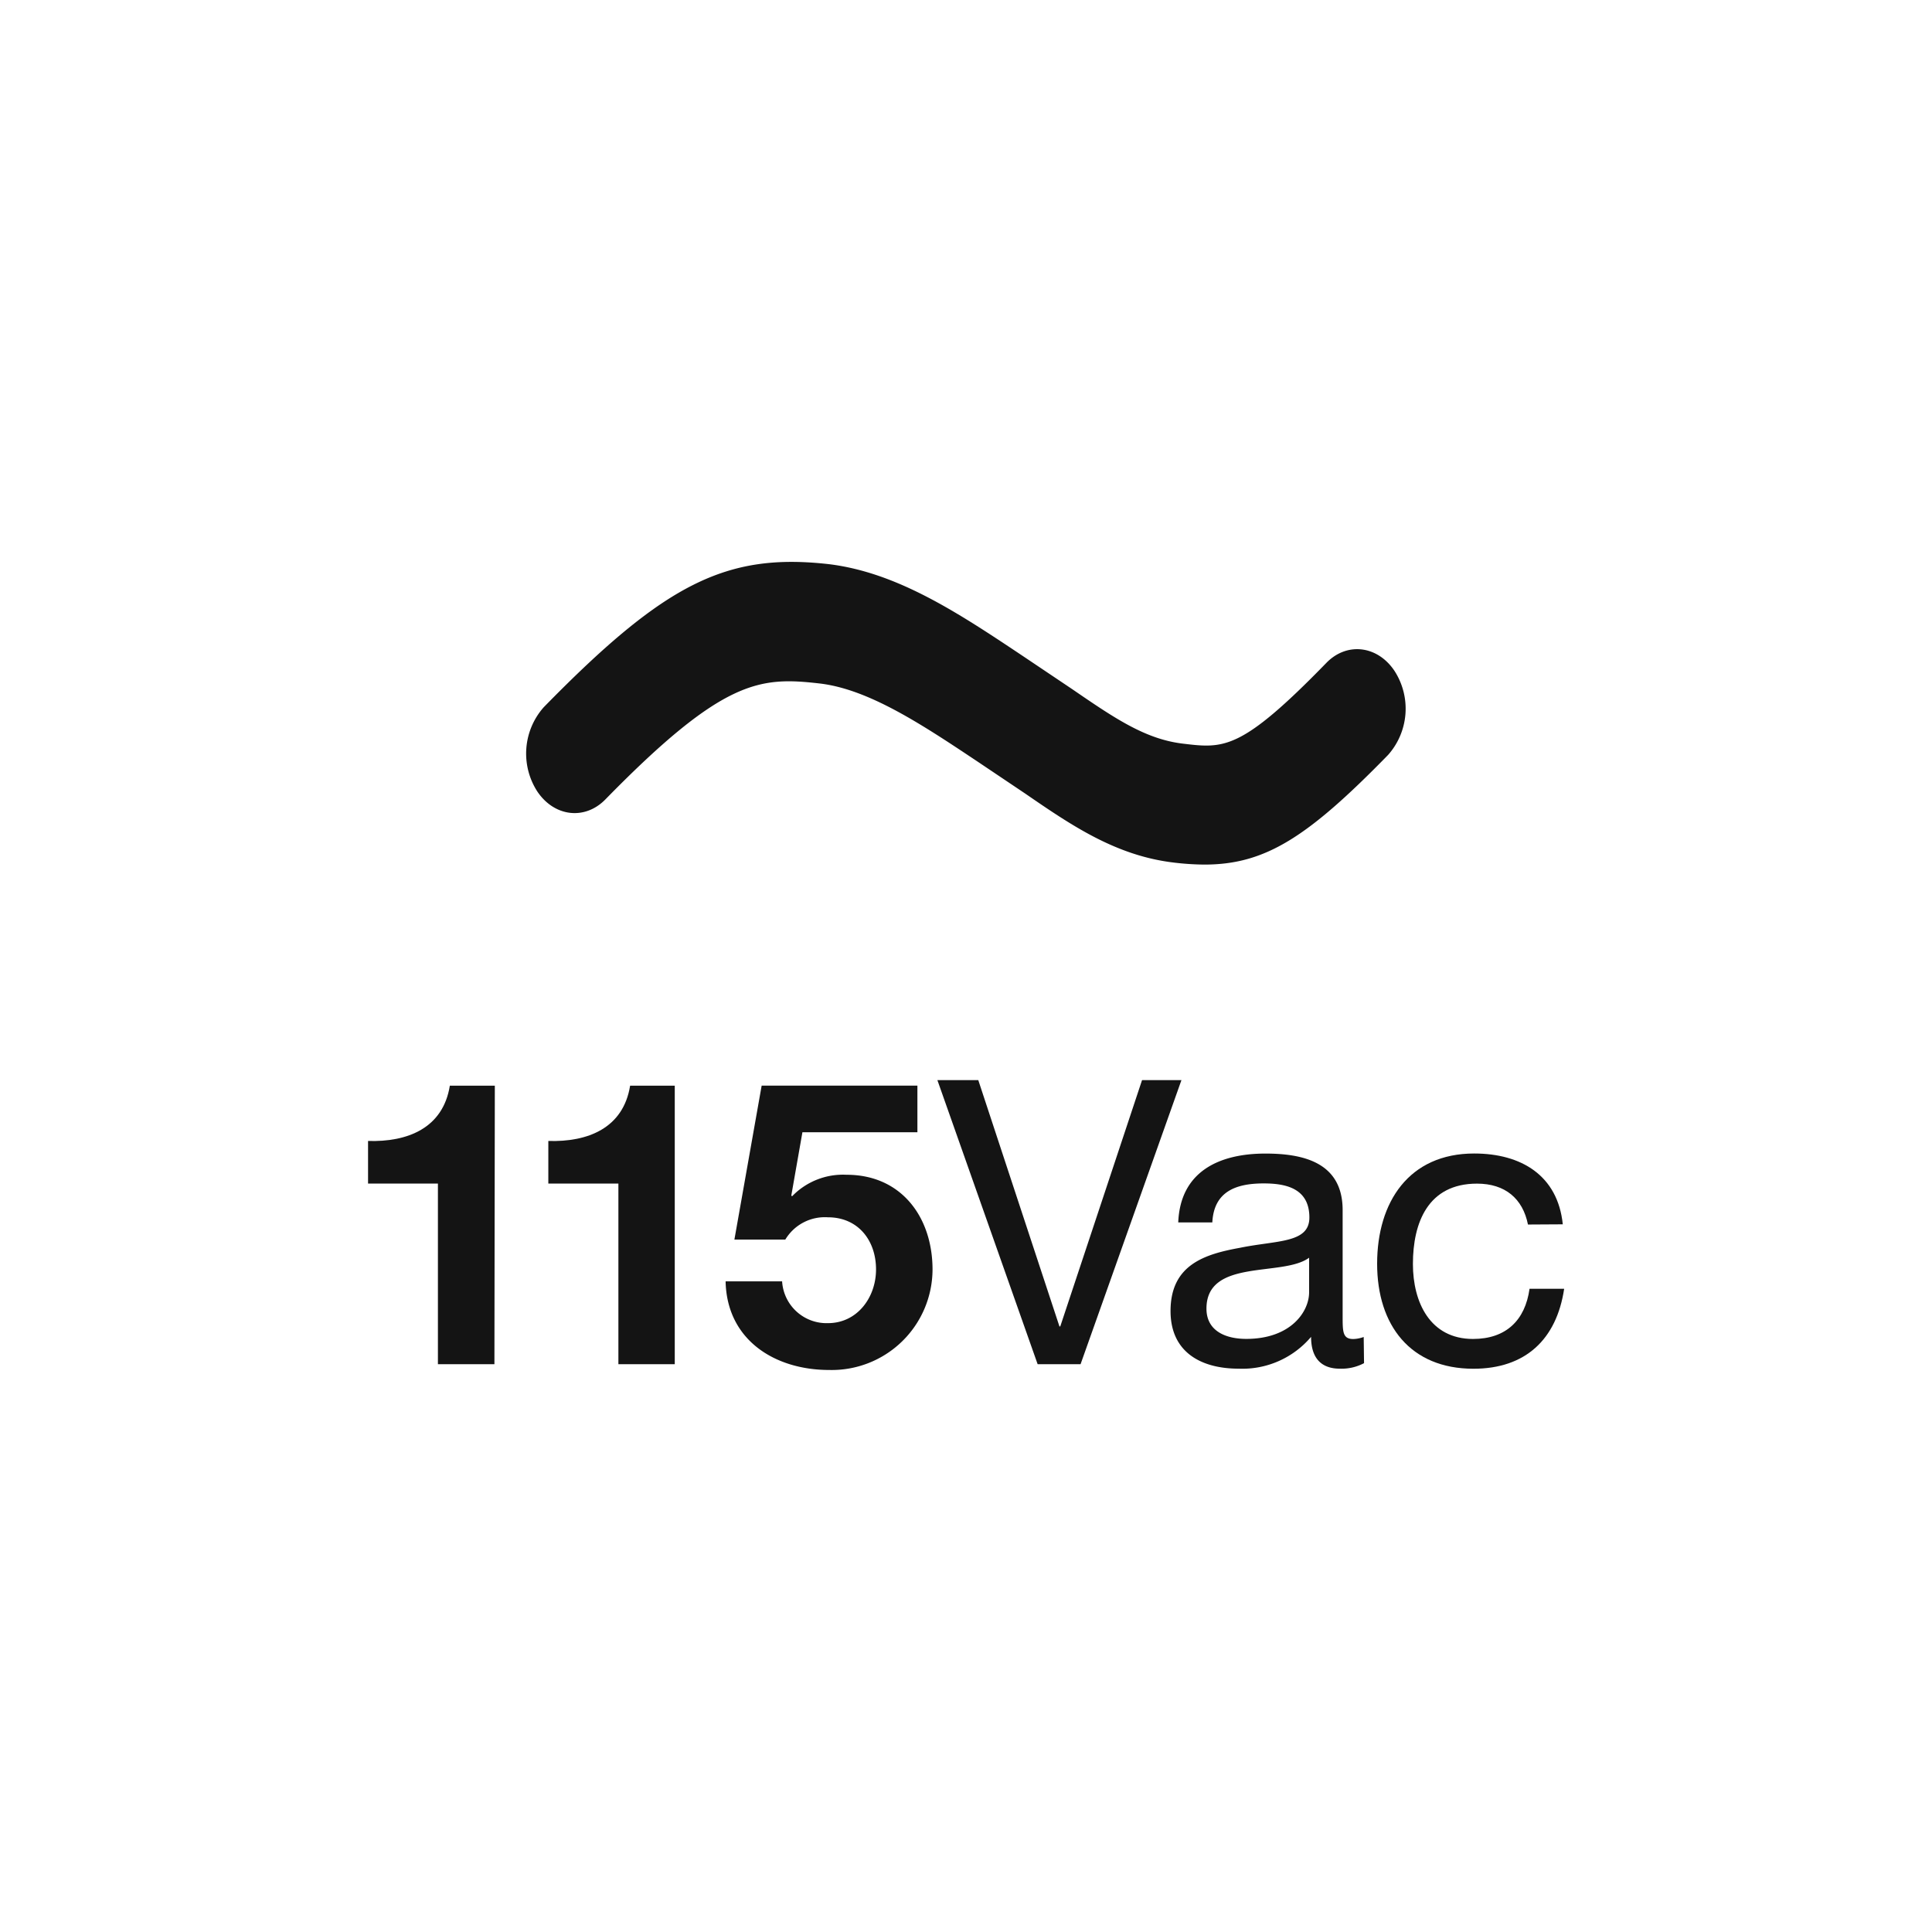
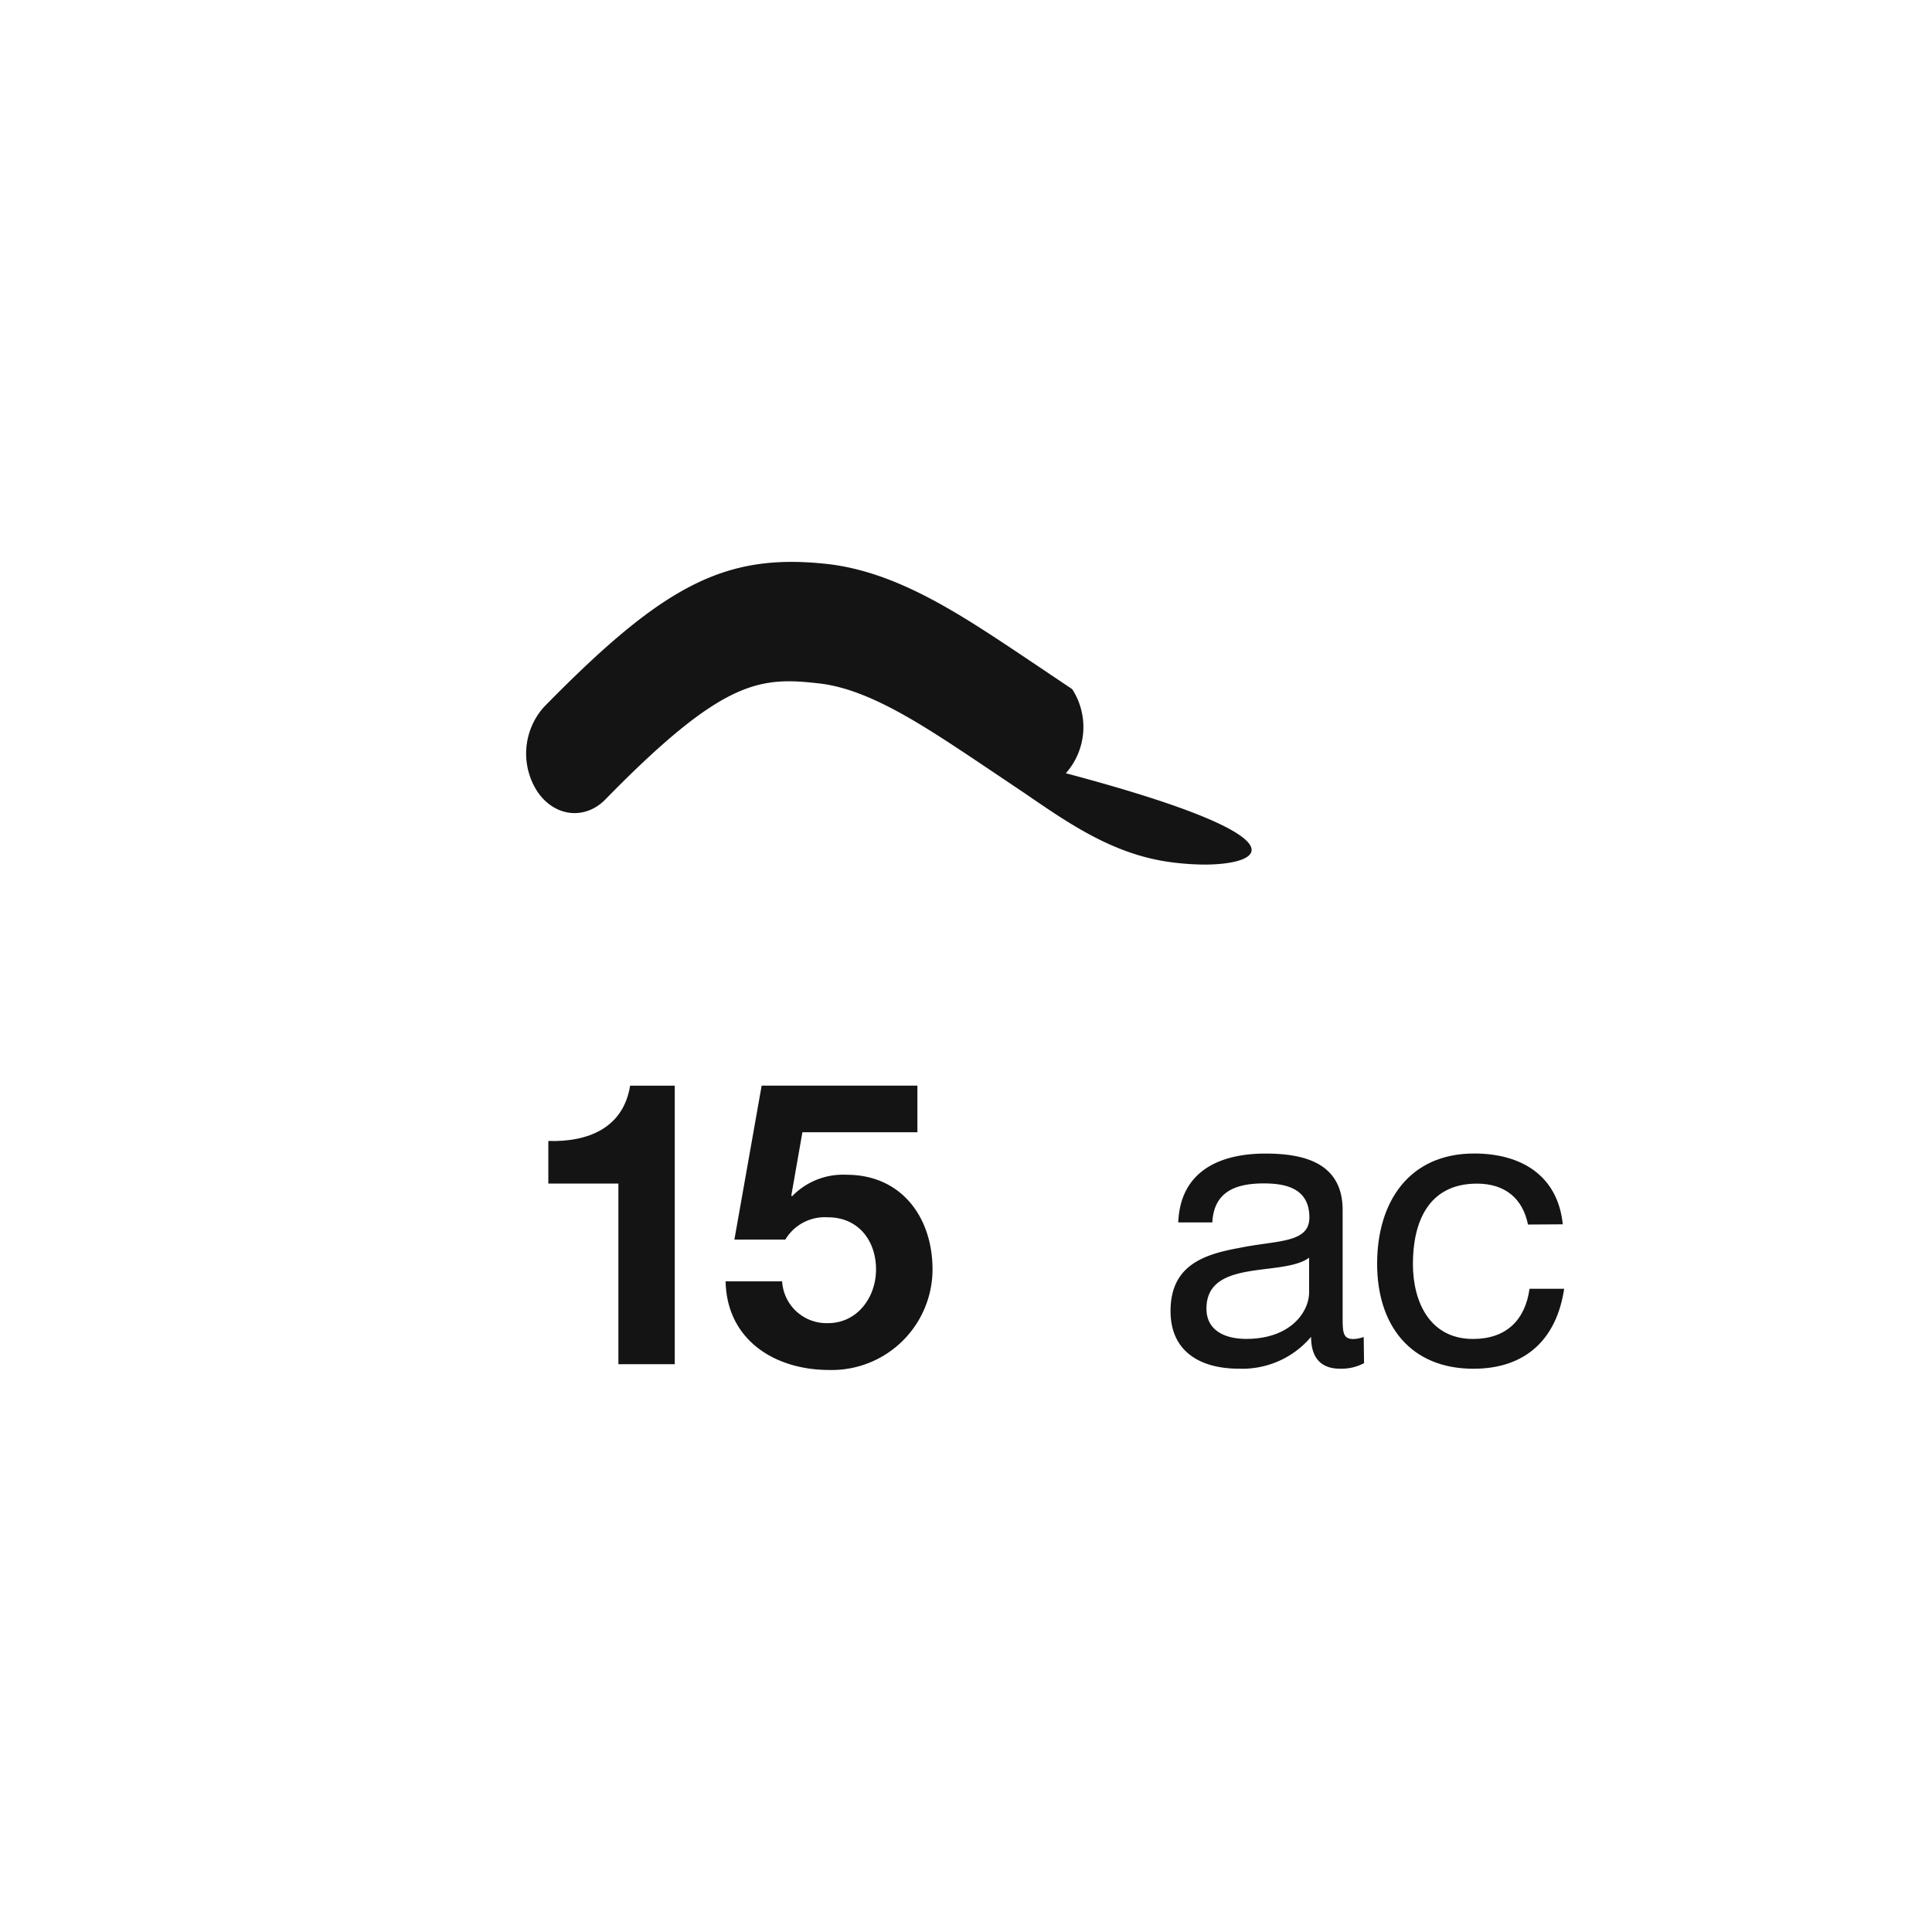
<svg xmlns="http://www.w3.org/2000/svg" id="Livello_1" data-name="Livello 1" viewBox="0 0 283.46 283.46">
  <defs>
    <style>.cls-1{fill:#141414;}</style>
  </defs>
-   <path class="cls-1" d="M72.54,200.15H64.25v-26.5H54V167.4c5.78.18,11-1.87,12-8.11h6.6Z" />
  <path class="cls-1" d="M99,200.15H90.73v-26.5H80.45V167.4c5.78.18,11-1.87,12-8.11H99Z" />
  <path class="cls-1" d="M134.6,166.12H117.73l-1.63,9.28.11.12a10.39,10.39,0,0,1,8-3.16c8.06,0,12.61,6.25,12.61,13.9A14.79,14.79,0,0,1,121.64,201c-7.94,0-15-4.38-15.18-13h8.29a6.53,6.53,0,0,0,6.72,6.13c4.32,0,7.06-3.79,7.06-7.88,0-4.26-2.63-7.65-7.06-7.65a6.76,6.76,0,0,0-6.25,3.27h-7.47l4-22.59H134.6Z" />
-   <path class="cls-1" d="M158.54,200.15h-6.3l-14.71-41.68h6l11.91,36.14h.12l12-36.14h5.78Z" />
  <path class="cls-1" d="M200.13,200a7.05,7.05,0,0,1-3.56.81c-2.57,0-4.21-1.4-4.21-4.67a13.2,13.2,0,0,1-10.62,4.67c-5.49,0-10-2.39-10-8.46,0-6.83,5.08-8.35,10.21-9.28,5.43-1.11,10.16-.65,10.16-4.44,0-4.38-3.62-5-6.71-5-4.21,0-7.3,1.28-7.53,5.72h-5c.3-7.47,6-10.1,12.79-10.1,5.43,0,11.33,1.23,11.33,8.29v15.53c0,2.33,0,3.39,1.57,3.39a4.87,4.87,0,0,0,1.52-.3Zm-8.06-15.47c-3.85,2.86-15.06.05-15.06,7.47,0,3.27,2.8,4.44,5.84,4.44,6.54,0,9.22-4,9.22-6.83Z" />
  <path class="cls-1" d="M224.18,179.66c-.76-3.79-3.33-6-7.48-6-7.18,0-9.4,5.72-9.4,11.79,0,5.61,2.51,11,8.82,11,4.85,0,7.65-2.75,8.29-7.36h5.08c-1.11,7.41-5.66,11.73-13.31,11.73-9.23,0-14.13-6.36-14.13-15.41s4.67-16.17,14.24-16.17c6.89,0,12.26,3.21,13,10.39Z" />
-   <path class="cls-1" d="M176.73,126.85a39.66,39.66,0,0,1-4.47-.29c-8.51-1-15-5.42-21.83-10.12l-6.94-4.66c-8.22-5.48-16-10.65-23.22-11.5-8.74-1-14.11-.72-31.44,17-3,3.08-7.49,2.58-10-1.16a10.25,10.25,0,0,1,.94-12.35c17.79-18.19,26.78-22.69,41.82-21C131.71,84,140.71,90,150.22,96.35l7.09,4.76c6.23,4.27,10.73,7.35,16.28,8,6,.72,8.51,1,21-11.84,3-3.1,7.5-2.58,10,1.15a10.22,10.22,0,0,1-.93,12.34C191.84,122.87,185.63,126.84,176.73,126.85Z" />
+   <path class="cls-1" d="M176.73,126.85a39.66,39.66,0,0,1-4.47-.29c-8.51-1-15-5.42-21.83-10.12l-6.94-4.66c-8.22-5.48-16-10.65-23.22-11.5-8.74-1-14.11-.72-31.44,17-3,3.08-7.49,2.58-10-1.16a10.25,10.25,0,0,1,.94-12.35c17.79-18.19,26.78-22.69,41.82-21C131.71,84,140.71,90,150.22,96.35l7.09,4.76a10.22,10.22,0,0,1-.93,12.34C191.84,122.87,185.63,126.84,176.73,126.85Z" />
</svg>